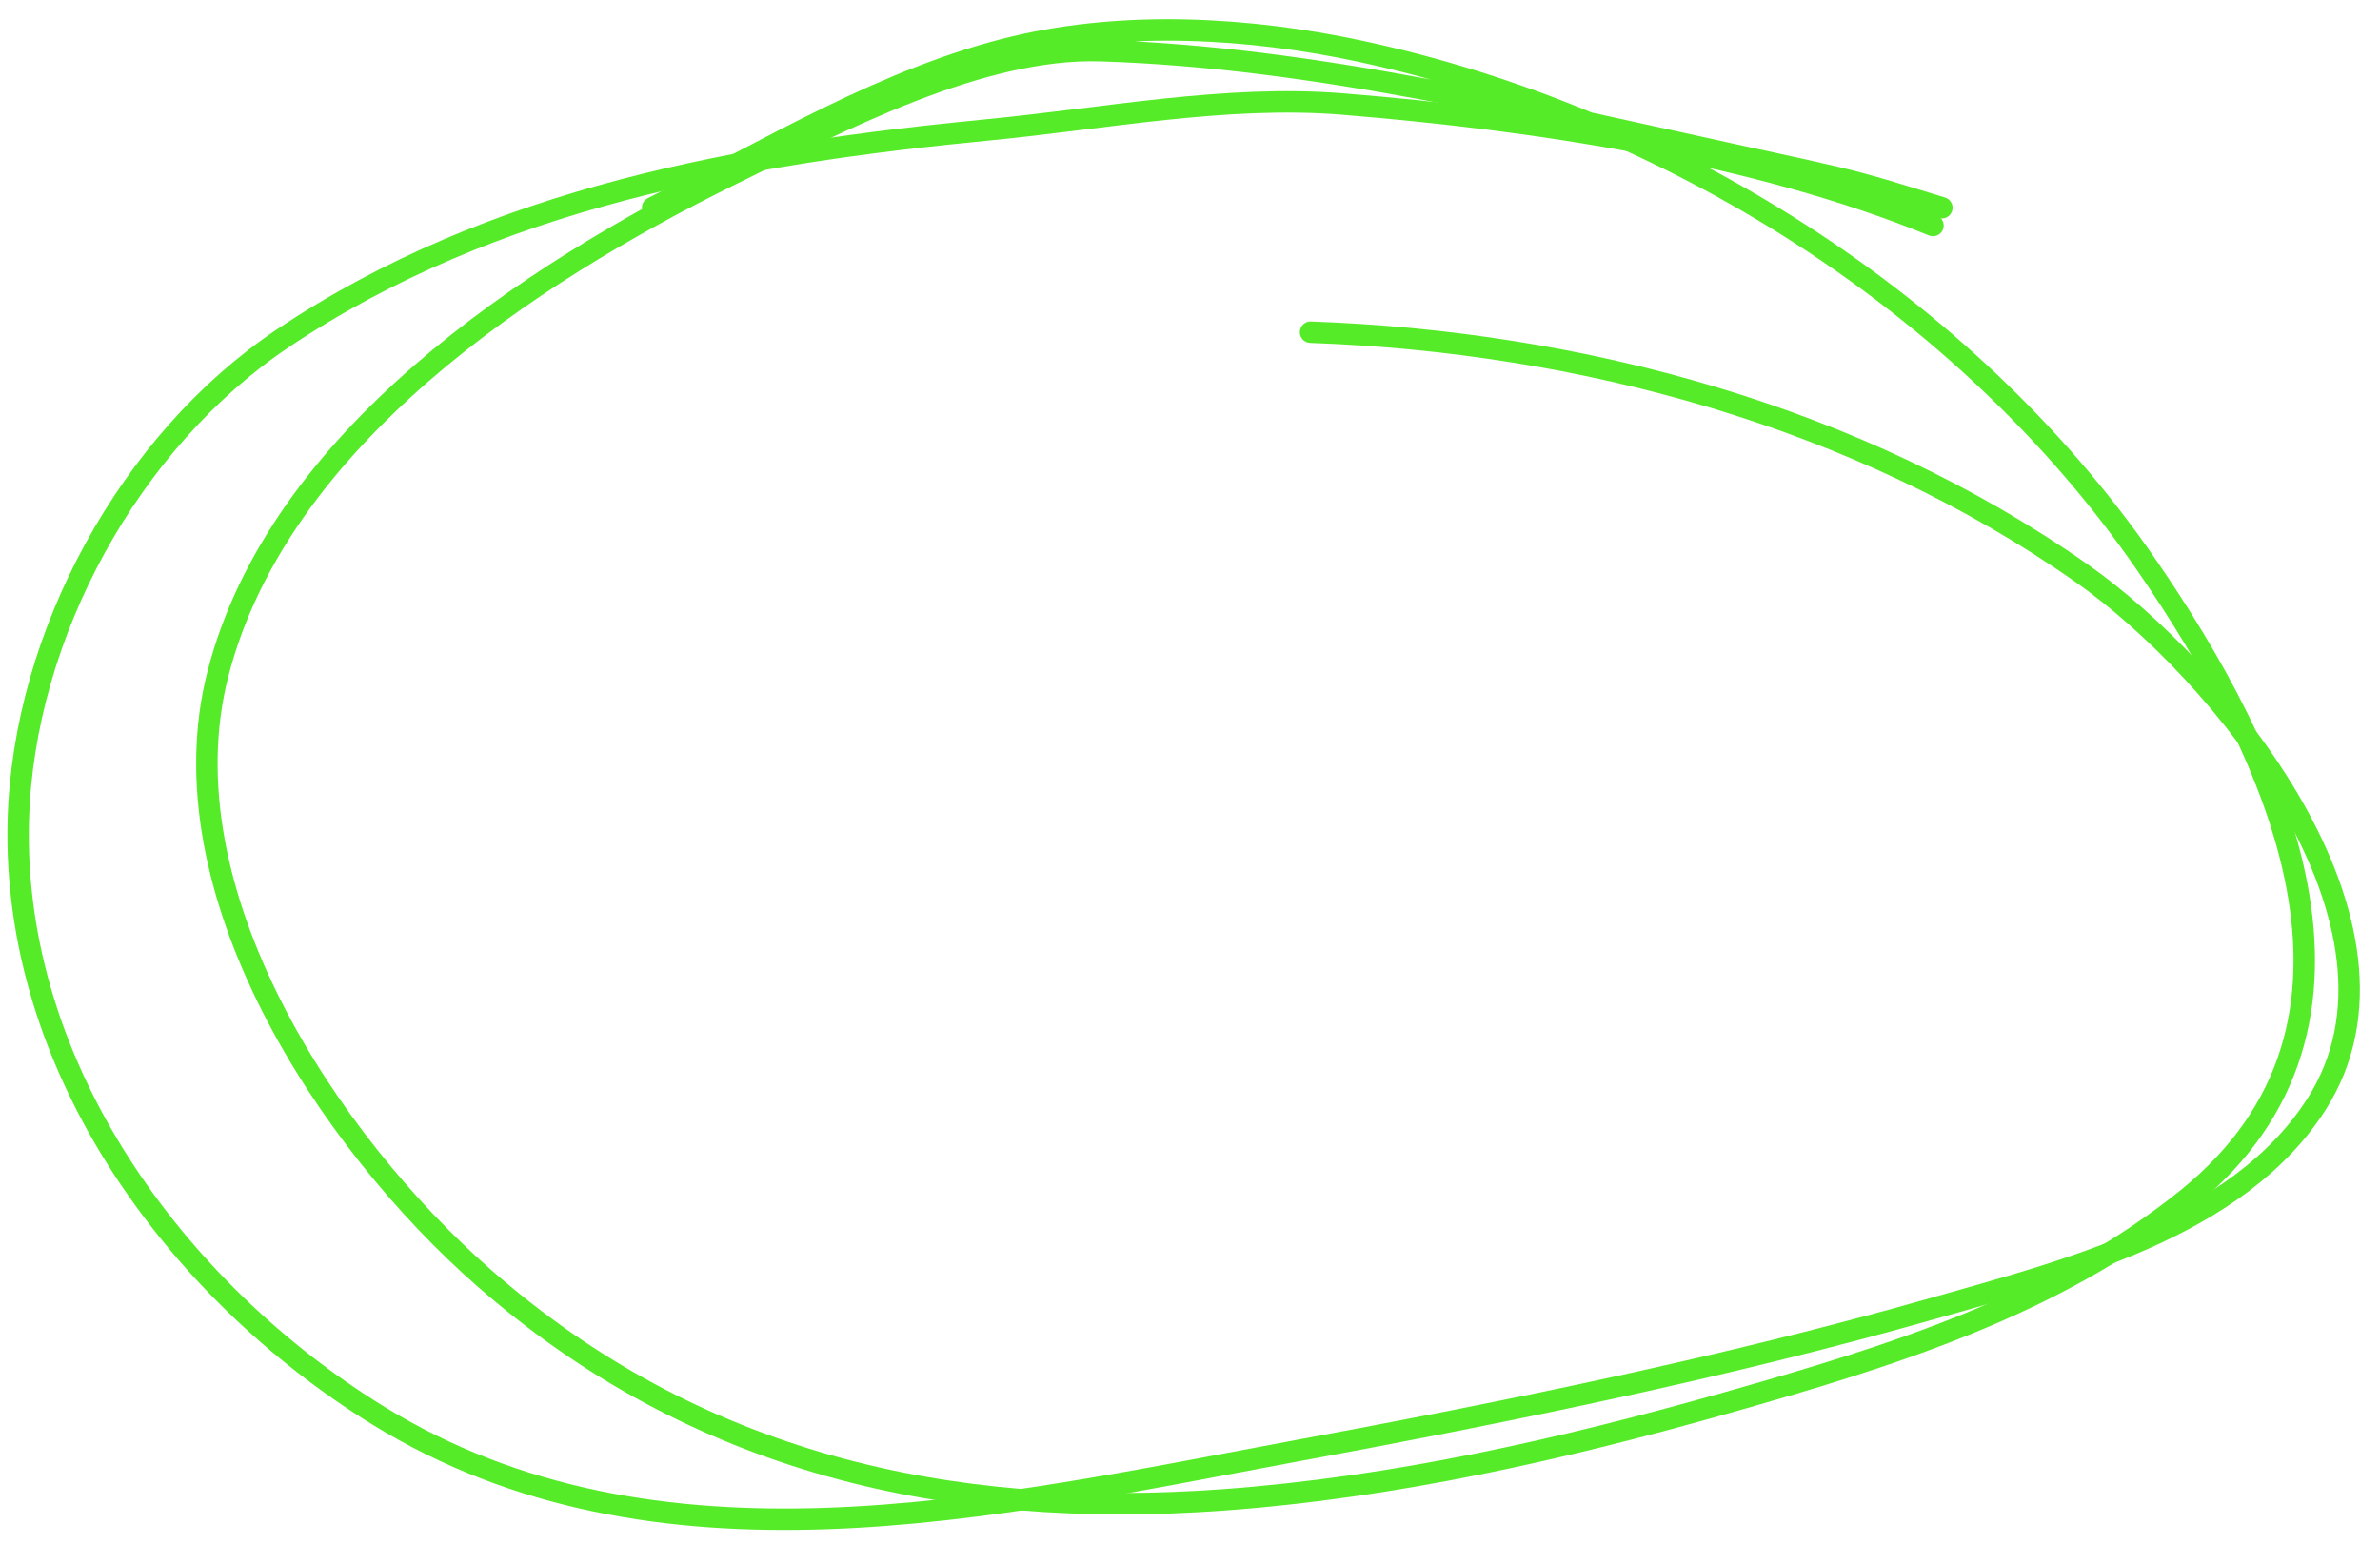
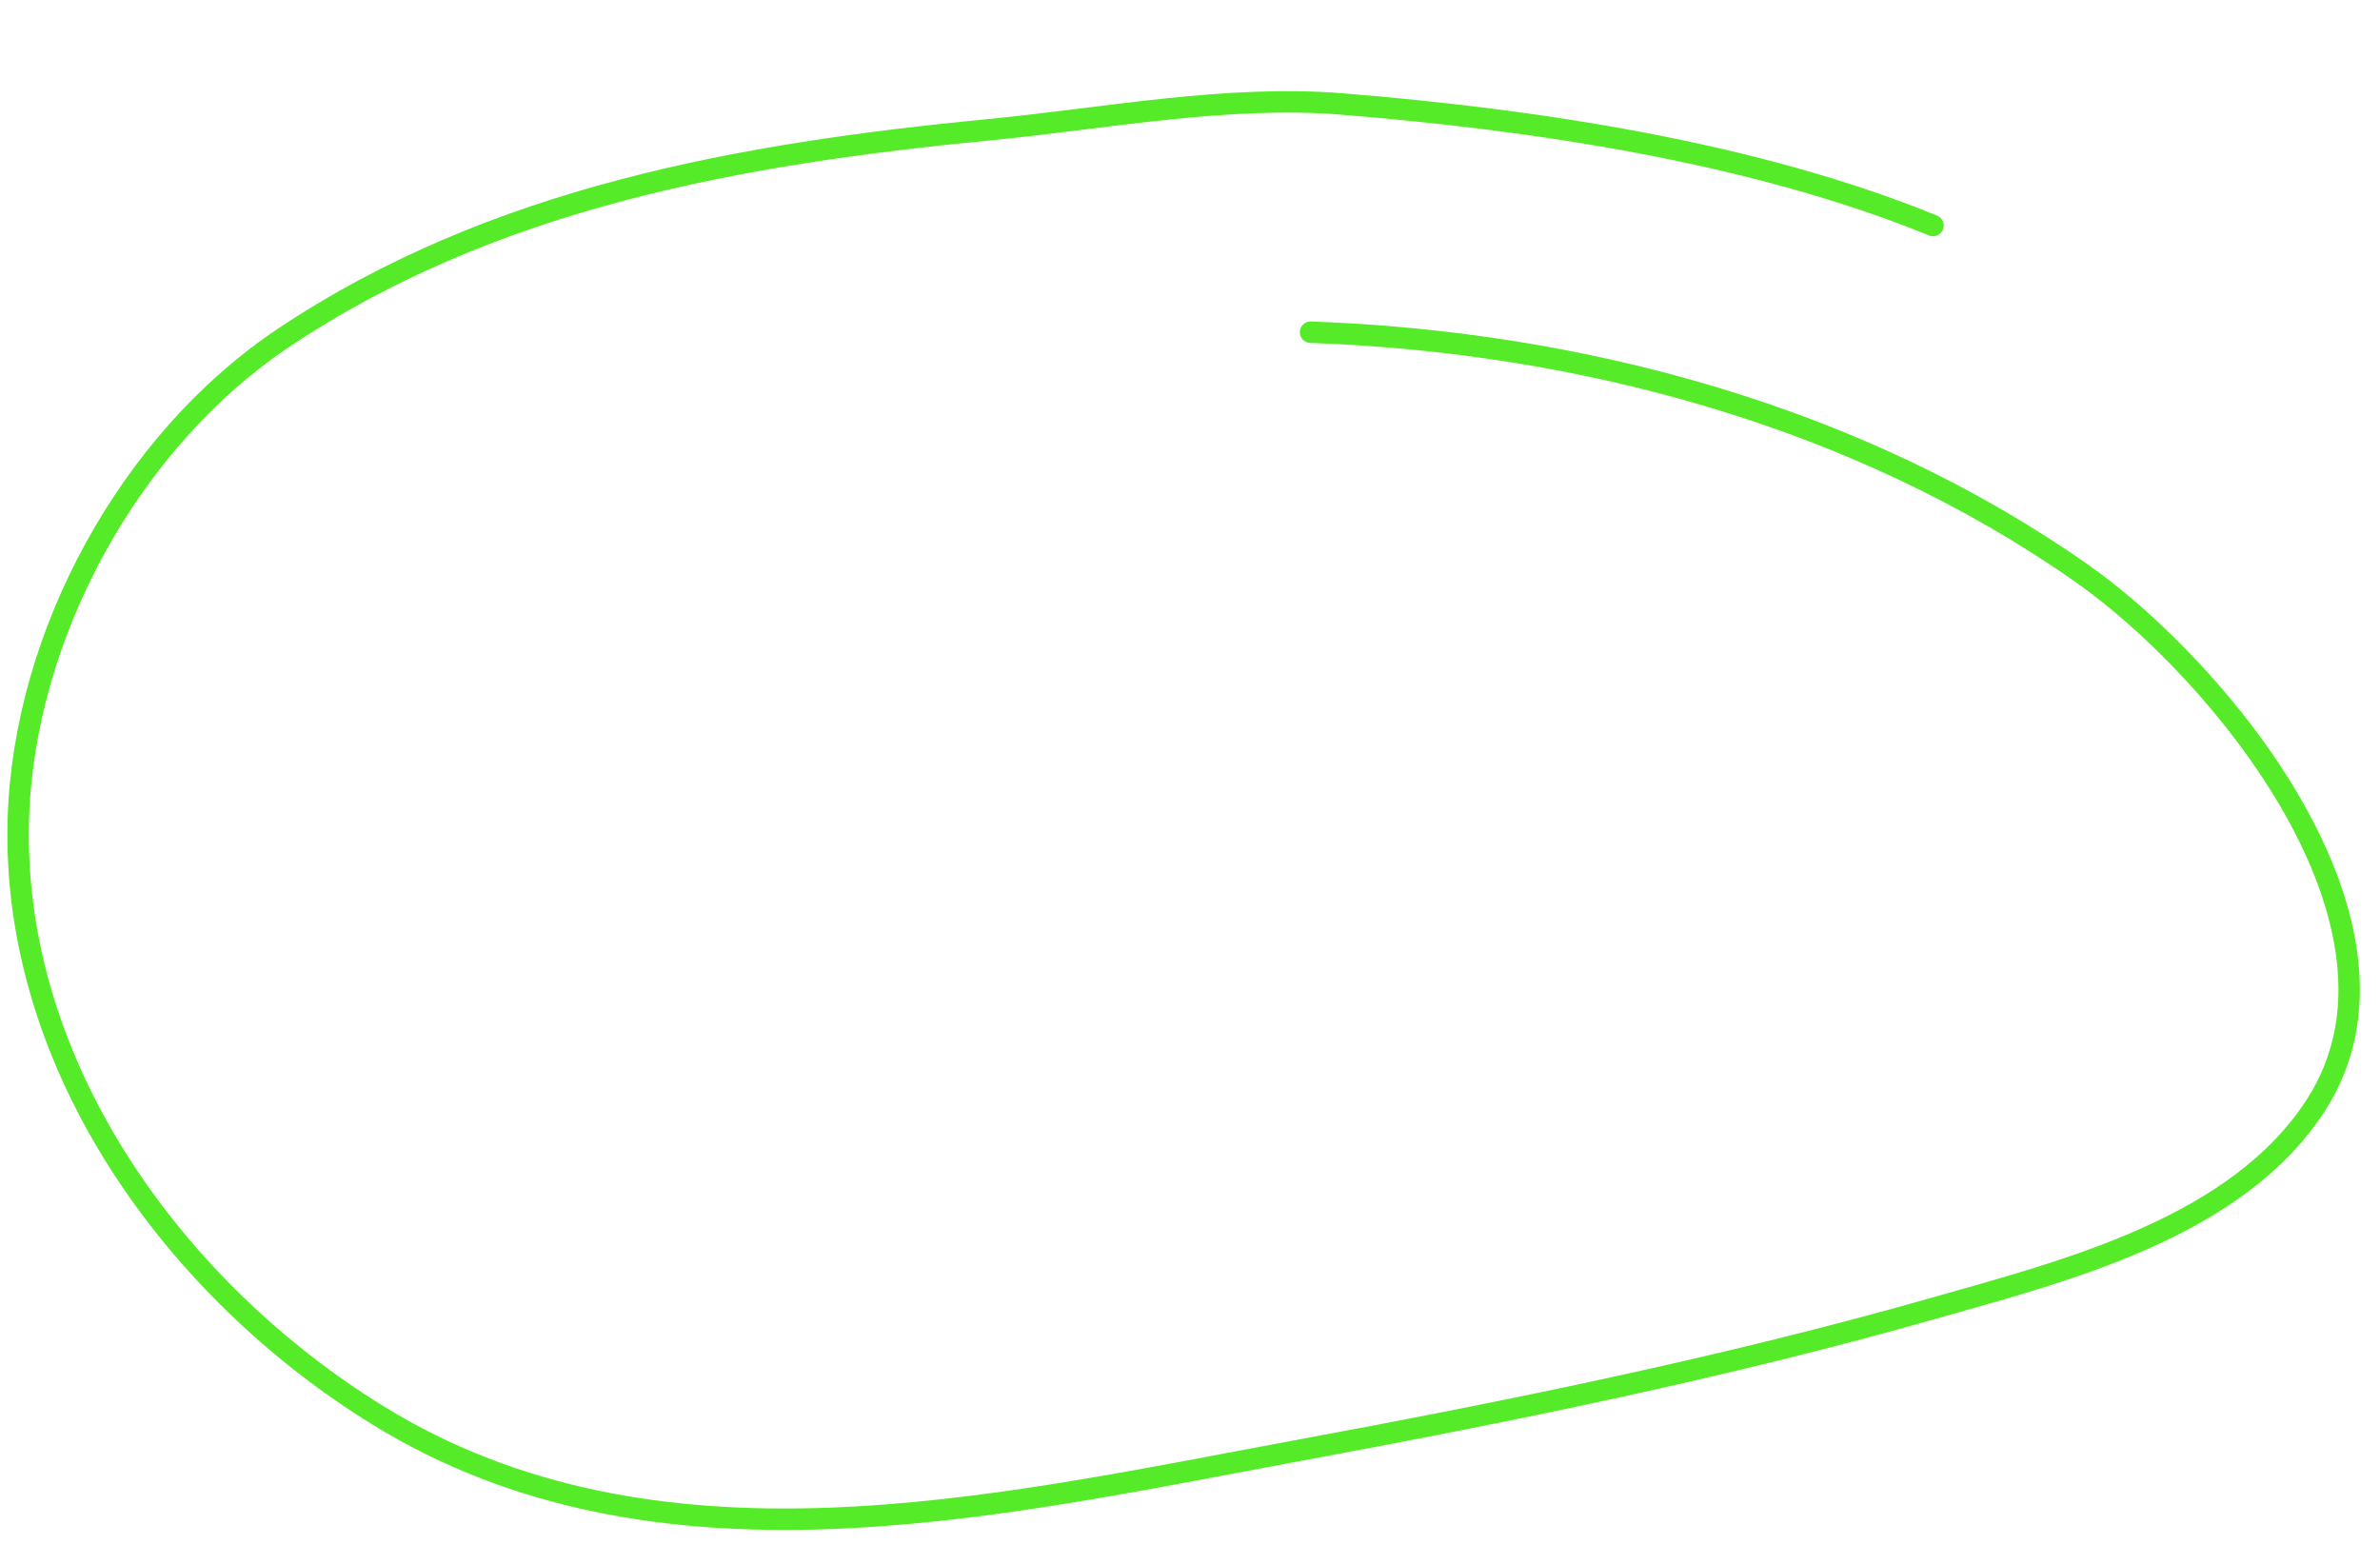
<svg xmlns="http://www.w3.org/2000/svg" width="111" height="72" viewBox="0 0 111 72" fill="none">
-   <path d="M90.566 9.689C86.423 8.428 87.063 8.562 81.212 7.293C71.468 5.178 61.348 2.676 51.331 2.363C45.71 2.187 39.103 5.685 34.145 8.122C24.647 12.79 12.972 20.479 10.162 31.437C7.562 41.578 15.33 53.247 22.556 59.59C32.413 68.241 44.187 70.896 57.068 69.957C65.046 69.375 72.889 67.596 80.567 65.418C88.127 63.274 95.837 60.904 102.039 55.881C112.109 47.724 106.213 35.185 100.057 26.276C91.659 14.123 77.809 5.461 63.426 2.386C58.272 1.283 52.518 0.952 47.346 2.178C41.401 3.588 35.853 6.98 30.436 9.689" stroke="#56EB28" stroke-linecap="round" />
  <path d="M90.151 10.518C81.782 7.1 71.564 5.577 62.597 4.851C57.213 4.415 51.507 5.531 46.148 6.049C34.613 7.164 23.028 9.192 13.203 15.771C6.053 20.558 1.092 29.614 0.854 38.256C0.537 49.784 8.22 60.217 17.626 66.017C30.569 73.999 46.278 70.299 60.316 67.699C70.333 65.844 80.394 63.81 90.197 61.018C96.315 59.276 104.38 57.265 108.052 51.48C113.338 43.151 103.539 31.266 97.085 26.737C86.647 19.412 73.731 15.945 61.123 15.494" stroke="#56EB28" stroke-linecap="round" />
</svg>